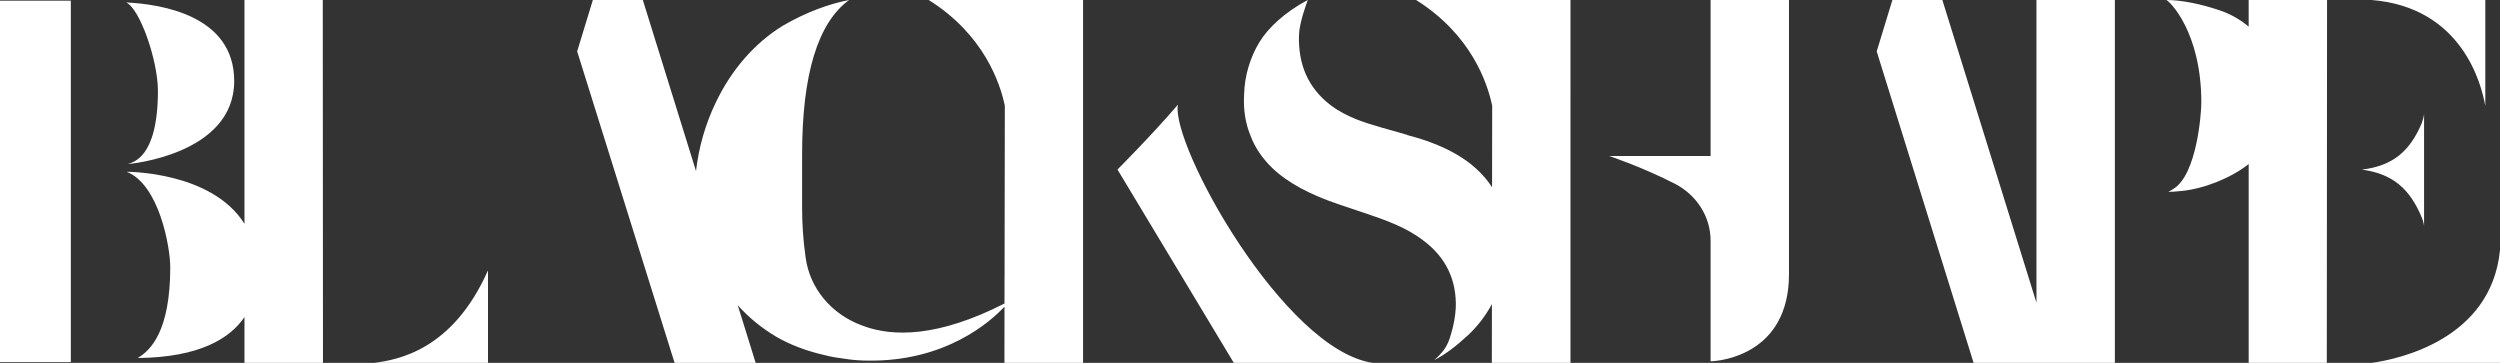
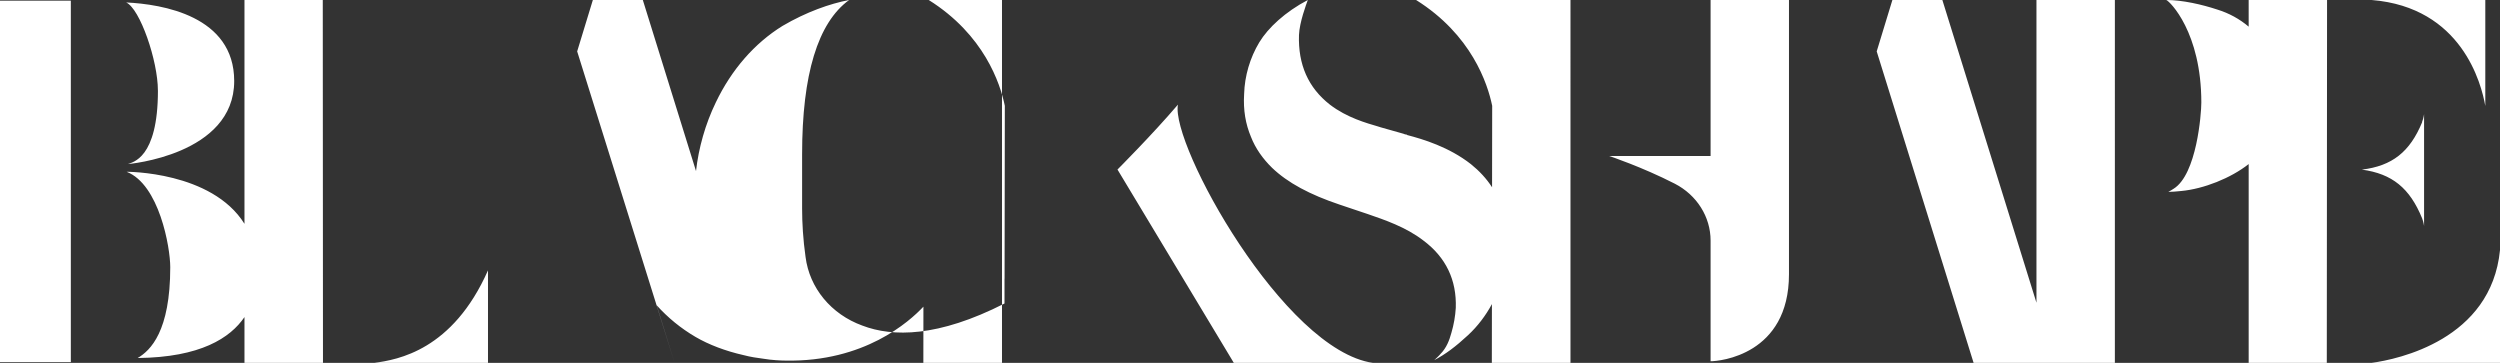
<svg xmlns="http://www.w3.org/2000/svg" viewBox="0 0 864 125.41" data-name="Layer 1" id="Layer_1">
  <rect x="0" y="0" width="864" height="125.41" fill="#333333" stroke="none" />
  <defs>
    <style>
      .cls-1 {
        fill: #fff;
      }
    </style>
  </defs>
-   <path d="M168.65,93.44v31.97h-39.28c8.13-1.1,27.05-4.34,39.28-31.97ZM84.49,0v77.35c-11.34-18.17-40.72-17.98-40.73-17.98,11.25,4.37,15.08,26.05,15.08,32.97,0,22.17-6.81,28.77-11.26,31.39,21.73-.21,32.03-6.97,36.91-14.15v15.84h27.13L111.55,0h-27.06ZM407.1,36.15c-8.83,10.36-20.9,22.44-20.9,22.44l39.36,65.41.84,1.42h48.13c-30.8-4.36-69.98-75.43-67.44-89.26ZM515.76,0h-26.36c19.14,12,24.71,28.85,26.3,36.56l-.04,28.16c-1.93-3-4.42-5.66-7.3-7.98-7.62-5.97-16.59-8.64-22.01-10.06l-.17-.15c-.34,0-.85-.16-1.19-.32l-7.79-2.2c-.34-.16-.68-.16-1.01-.32-3.73-1.1-10.67-2.99-16.59-7.54-7.45-5.82-11.01-13.83-10.67-24.05.17-4.4,2.54-10.69,3.05-12.1-7.79,4.09-13.71,9.59-16.76,14.62-3.22,5.34-5.08,11.63-5.25,17.92-.34,5.5.51,10.37,2.37,14.77,1.52,3.93,4.07,7.54,7.28,10.68,5.42,5.19,13.04,9.27,23.37,12.73l9.82,3.3c5.42,1.88,13.04,4.4,19.13,9.12,7.79,5.82,11.51,13.67,11.18,23.26-.17,2.83-.68,5.81-1.52,8.64-.68,2.51-1.69,5.19-3.72,7.23-.34.47-1.86,1.89-2.2,2.2,3.89-2.04,7.45-4.72,11.68-8.64,3.36-3.12,6.1-6.76,8.25-10.74l-.03,20.33h27.18V0h-26.99ZM591.18,53.91h-35.05s11.35,3.77,22.69,9.58c7.62,3.93,12.36,11.47,12.36,19.65v41.71c3.12,0,27.09-2.21,27.09-30.08V0h-27.09v53.91ZM777.14,9.21c-3.17-2.67-6.75-4.64-10.85-5.91C761.04,1.57,754.27,0,748.68,0c1.22.49,12.1,11.13,12.1,35.45,0,3.92-1.6,24.81-9.56,29.77-.51.32-1.19.78-1.86,1.1,1.36,0,2.88-.16,4.57-.32,7.66-.73,17.02-4.41,23.21-9.3v68.71h27L804.23,0h-27.09v9.21ZM837.08,75.44c.17.47.51,1.41.68,2.67v-38.66c-.17,1.26-.51,2.2-.68,2.67v.15c-4.23,10.22-10.33,15.09-20.83,16.35,10.5,1.41,16.59,6.44,20.83,16.82ZM858.92,36.62V0h-39.28c31.15,2.52,37.93,28.92,39.28,36.62ZM819.64,125.41h44.36v-38.97c-3.05,30.96-35.22,37.72-44.36,38.97ZM0,.22v124.93h24.48V.22H0ZM54.58,31.3c0,23.7-8.94,24.74-10.36,25.4.02,0,36.72-3.08,36.72-28.71C80.93,5.49,56.09,1.44,43.6.85c4.77,2.11,10.97,20.13,10.97,30.44ZM703.81,104.66L671.28,0h-17.27l-5.42,17.76,33.49,107.65h48.82V0h-27.1v104.66ZM347.32,0h-26.35c19.14,12,24.71,28.85,26.3,36.56l-.09,59.78s-.01,0-.02,0v8.55c-22.95,11.69-38.7,11.63-49.12,7.64-10.84-3.93-18.29-13.05-19.64-23.73-.85-5.97-1.19-11.79-1.19-16.66v-18.86C277.21,25.77,282.63,7.86,293.46,0c-6.6,1.26-14.73,4.09-23.03,8.96-9.65,5.97-17.61,15.09-23.03,26.4-3.64,7.49-5.97,15.81-6.86,23.76L222.16,0h-17.27l-5.42,17.76,33.67,107.65h28.02l-6.19-19.91c3.83,4.26,8.31,7.95,13.44,10.95,4.57,2.67,10.33,4.87,16.59,6.28,2.37.63,4.57.95,6.94,1.26,2.71.47,6.09.63,7.62.63,27.12.51,42.71-13.42,47.59-18.64v3.31l-.02,16.12h27.18V0h-26.99Z" class="cls-1" />
+   <path d="M168.65,93.44v31.97h-39.28c8.13-1.1,27.05-4.34,39.28-31.97ZM84.49,0v77.35c-11.34-18.17-40.72-17.98-40.73-17.98,11.25,4.37,15.08,26.05,15.08,32.97,0,22.17-6.81,28.77-11.26,31.39,21.73-.21,32.03-6.97,36.91-14.15v15.84h27.13L111.55,0h-27.06ZM407.1,36.15c-8.83,10.36-20.9,22.44-20.9,22.44l39.36,65.41.84,1.42h48.13c-30.8-4.36-69.98-75.43-67.44-89.26ZM515.76,0h-26.36c19.14,12,24.71,28.85,26.3,36.56l-.04,28.16c-1.93-3-4.42-5.66-7.3-7.98-7.62-5.97-16.59-8.64-22.01-10.06l-.17-.15c-.34,0-.85-.16-1.19-.32l-7.79-2.2c-.34-.16-.68-.16-1.01-.32-3.73-1.1-10.67-2.99-16.59-7.54-7.45-5.82-11.01-13.83-10.67-24.05.17-4.4,2.54-10.69,3.05-12.1-7.79,4.09-13.71,9.59-16.76,14.62-3.22,5.34-5.08,11.63-5.25,17.92-.34,5.5.51,10.37,2.37,14.77,1.52,3.93,4.07,7.54,7.28,10.68,5.42,5.19,13.04,9.27,23.37,12.73l9.82,3.3c5.42,1.88,13.04,4.4,19.13,9.12,7.79,5.82,11.51,13.67,11.18,23.26-.17,2.83-.68,5.81-1.52,8.64-.68,2.51-1.69,5.19-3.72,7.23-.34.47-1.86,1.89-2.2,2.2,3.89-2.04,7.45-4.72,11.68-8.64,3.36-3.12,6.1-6.76,8.25-10.74l-.03,20.33h27.18V0h-26.99ZM591.18,53.91h-35.05s11.35,3.77,22.69,9.58c7.62,3.93,12.36,11.47,12.36,19.65v41.71c3.12,0,27.09-2.21,27.09-30.08V0h-27.09v53.91ZM777.14,9.21c-3.17-2.67-6.75-4.64-10.85-5.91C761.04,1.57,754.27,0,748.68,0c1.22.49,12.1,11.13,12.1,35.45,0,3.92-1.6,24.81-9.56,29.77-.51.32-1.19.78-1.86,1.1,1.36,0,2.88-.16,4.57-.32,7.66-.73,17.02-4.41,23.21-9.3v68.71h27L804.23,0h-27.09v9.21ZM837.08,75.44c.17.47.51,1.41.68,2.67v-38.66c-.17,1.26-.51,2.2-.68,2.67v.15c-4.23,10.22-10.33,15.09-20.83,16.35,10.5,1.41,16.59,6.44,20.83,16.82ZM858.92,36.62V0h-39.28c31.15,2.52,37.93,28.92,39.28,36.62ZM819.64,125.41h44.36v-38.97c-3.05,30.96-35.22,37.72-44.36,38.97ZM0,.22v124.93h24.48V.22H0ZM54.58,31.3c0,23.7-8.94,24.74-10.36,25.4.02,0,36.72-3.08,36.72-28.71C80.93,5.49,56.09,1.44,43.6.85c4.77,2.11,10.97,20.13,10.97,30.44ZM703.81,104.66L671.28,0h-17.27l-5.42,17.76,33.49,107.65h48.82V0h-27.1v104.66ZM347.32,0h-26.35c19.14,12,24.71,28.85,26.3,36.56l-.09,59.78s-.01,0-.02,0v8.55c-22.95,11.69-38.7,11.63-49.12,7.64-10.84-3.93-18.29-13.05-19.64-23.73-.85-5.97-1.19-11.79-1.19-16.66v-18.86C277.21,25.77,282.63,7.86,293.46,0c-6.6,1.26-14.73,4.09-23.03,8.96-9.65,5.97-17.61,15.09-23.03,26.4-3.64,7.49-5.97,15.81-6.86,23.76L222.16,0h-17.27l-5.42,17.76,33.67,107.65l-6.19-19.91c3.83,4.26,8.31,7.95,13.44,10.95,4.57,2.67,10.33,4.87,16.59,6.28,2.37.63,4.57.95,6.94,1.26,2.71.47,6.09.63,7.62.63,27.12.51,42.71-13.42,47.59-18.64v3.31l-.02,16.12h27.18V0h-26.99Z" class="cls-1" />
</svg>